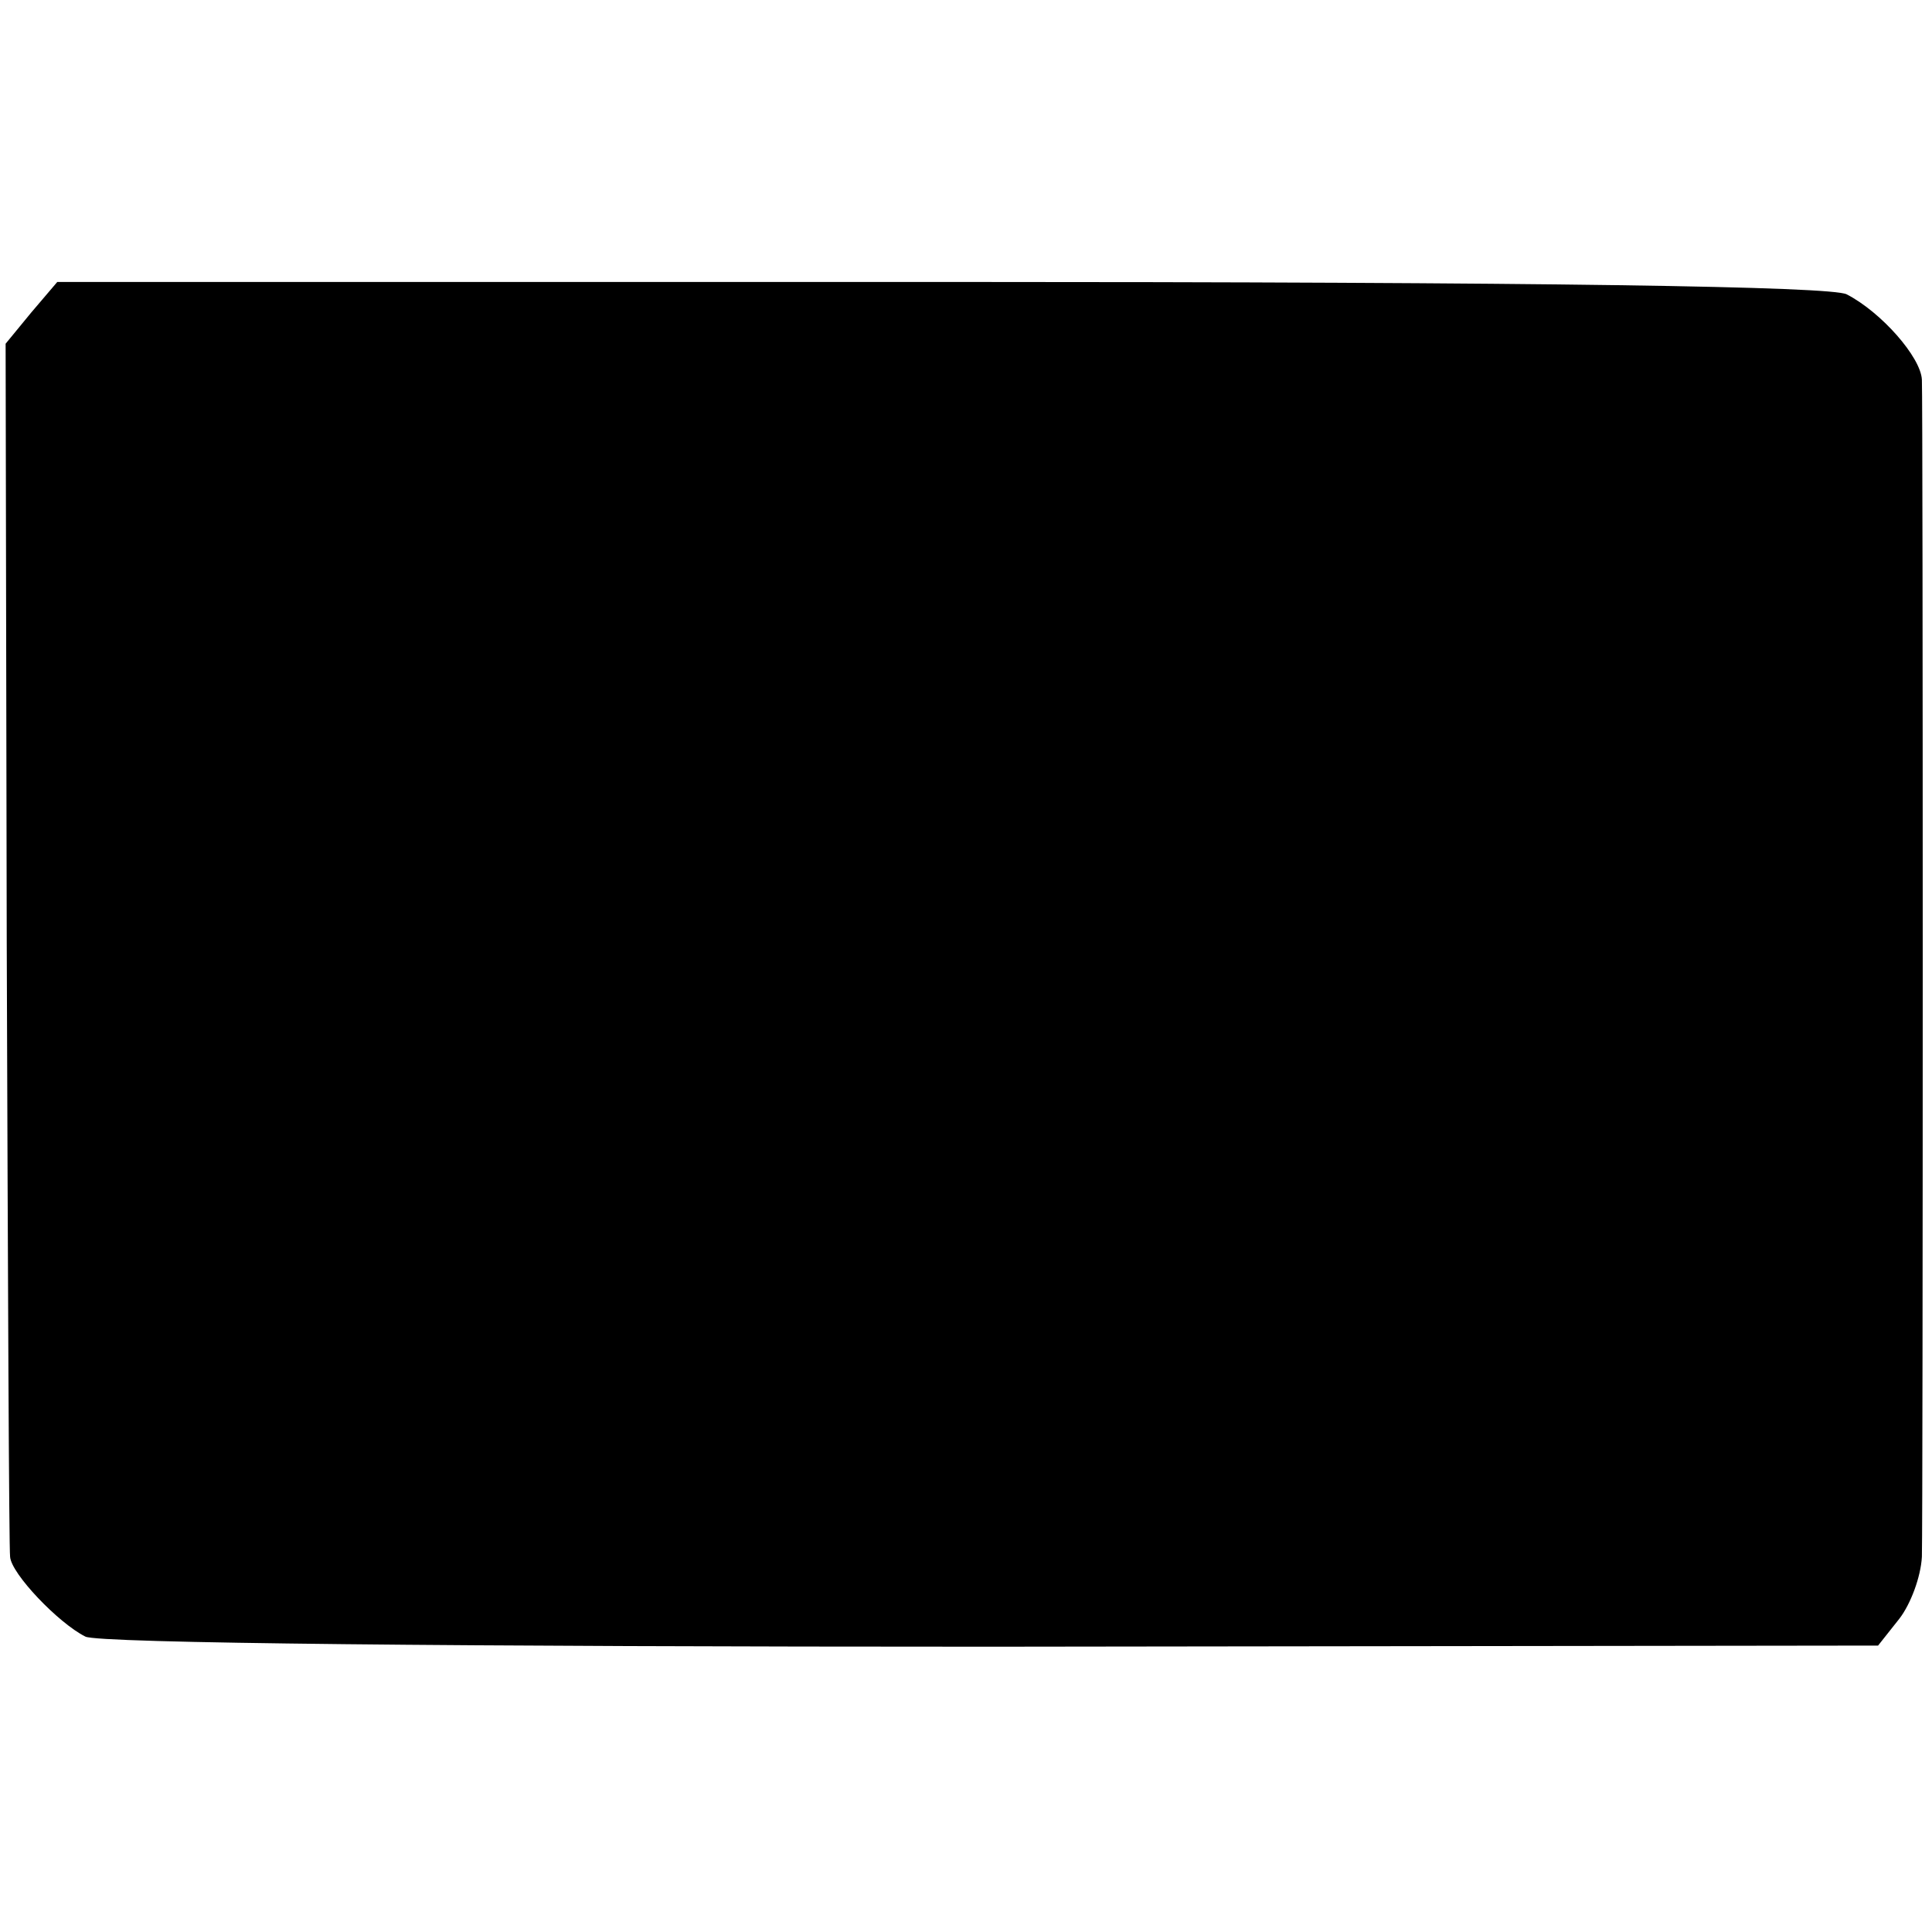
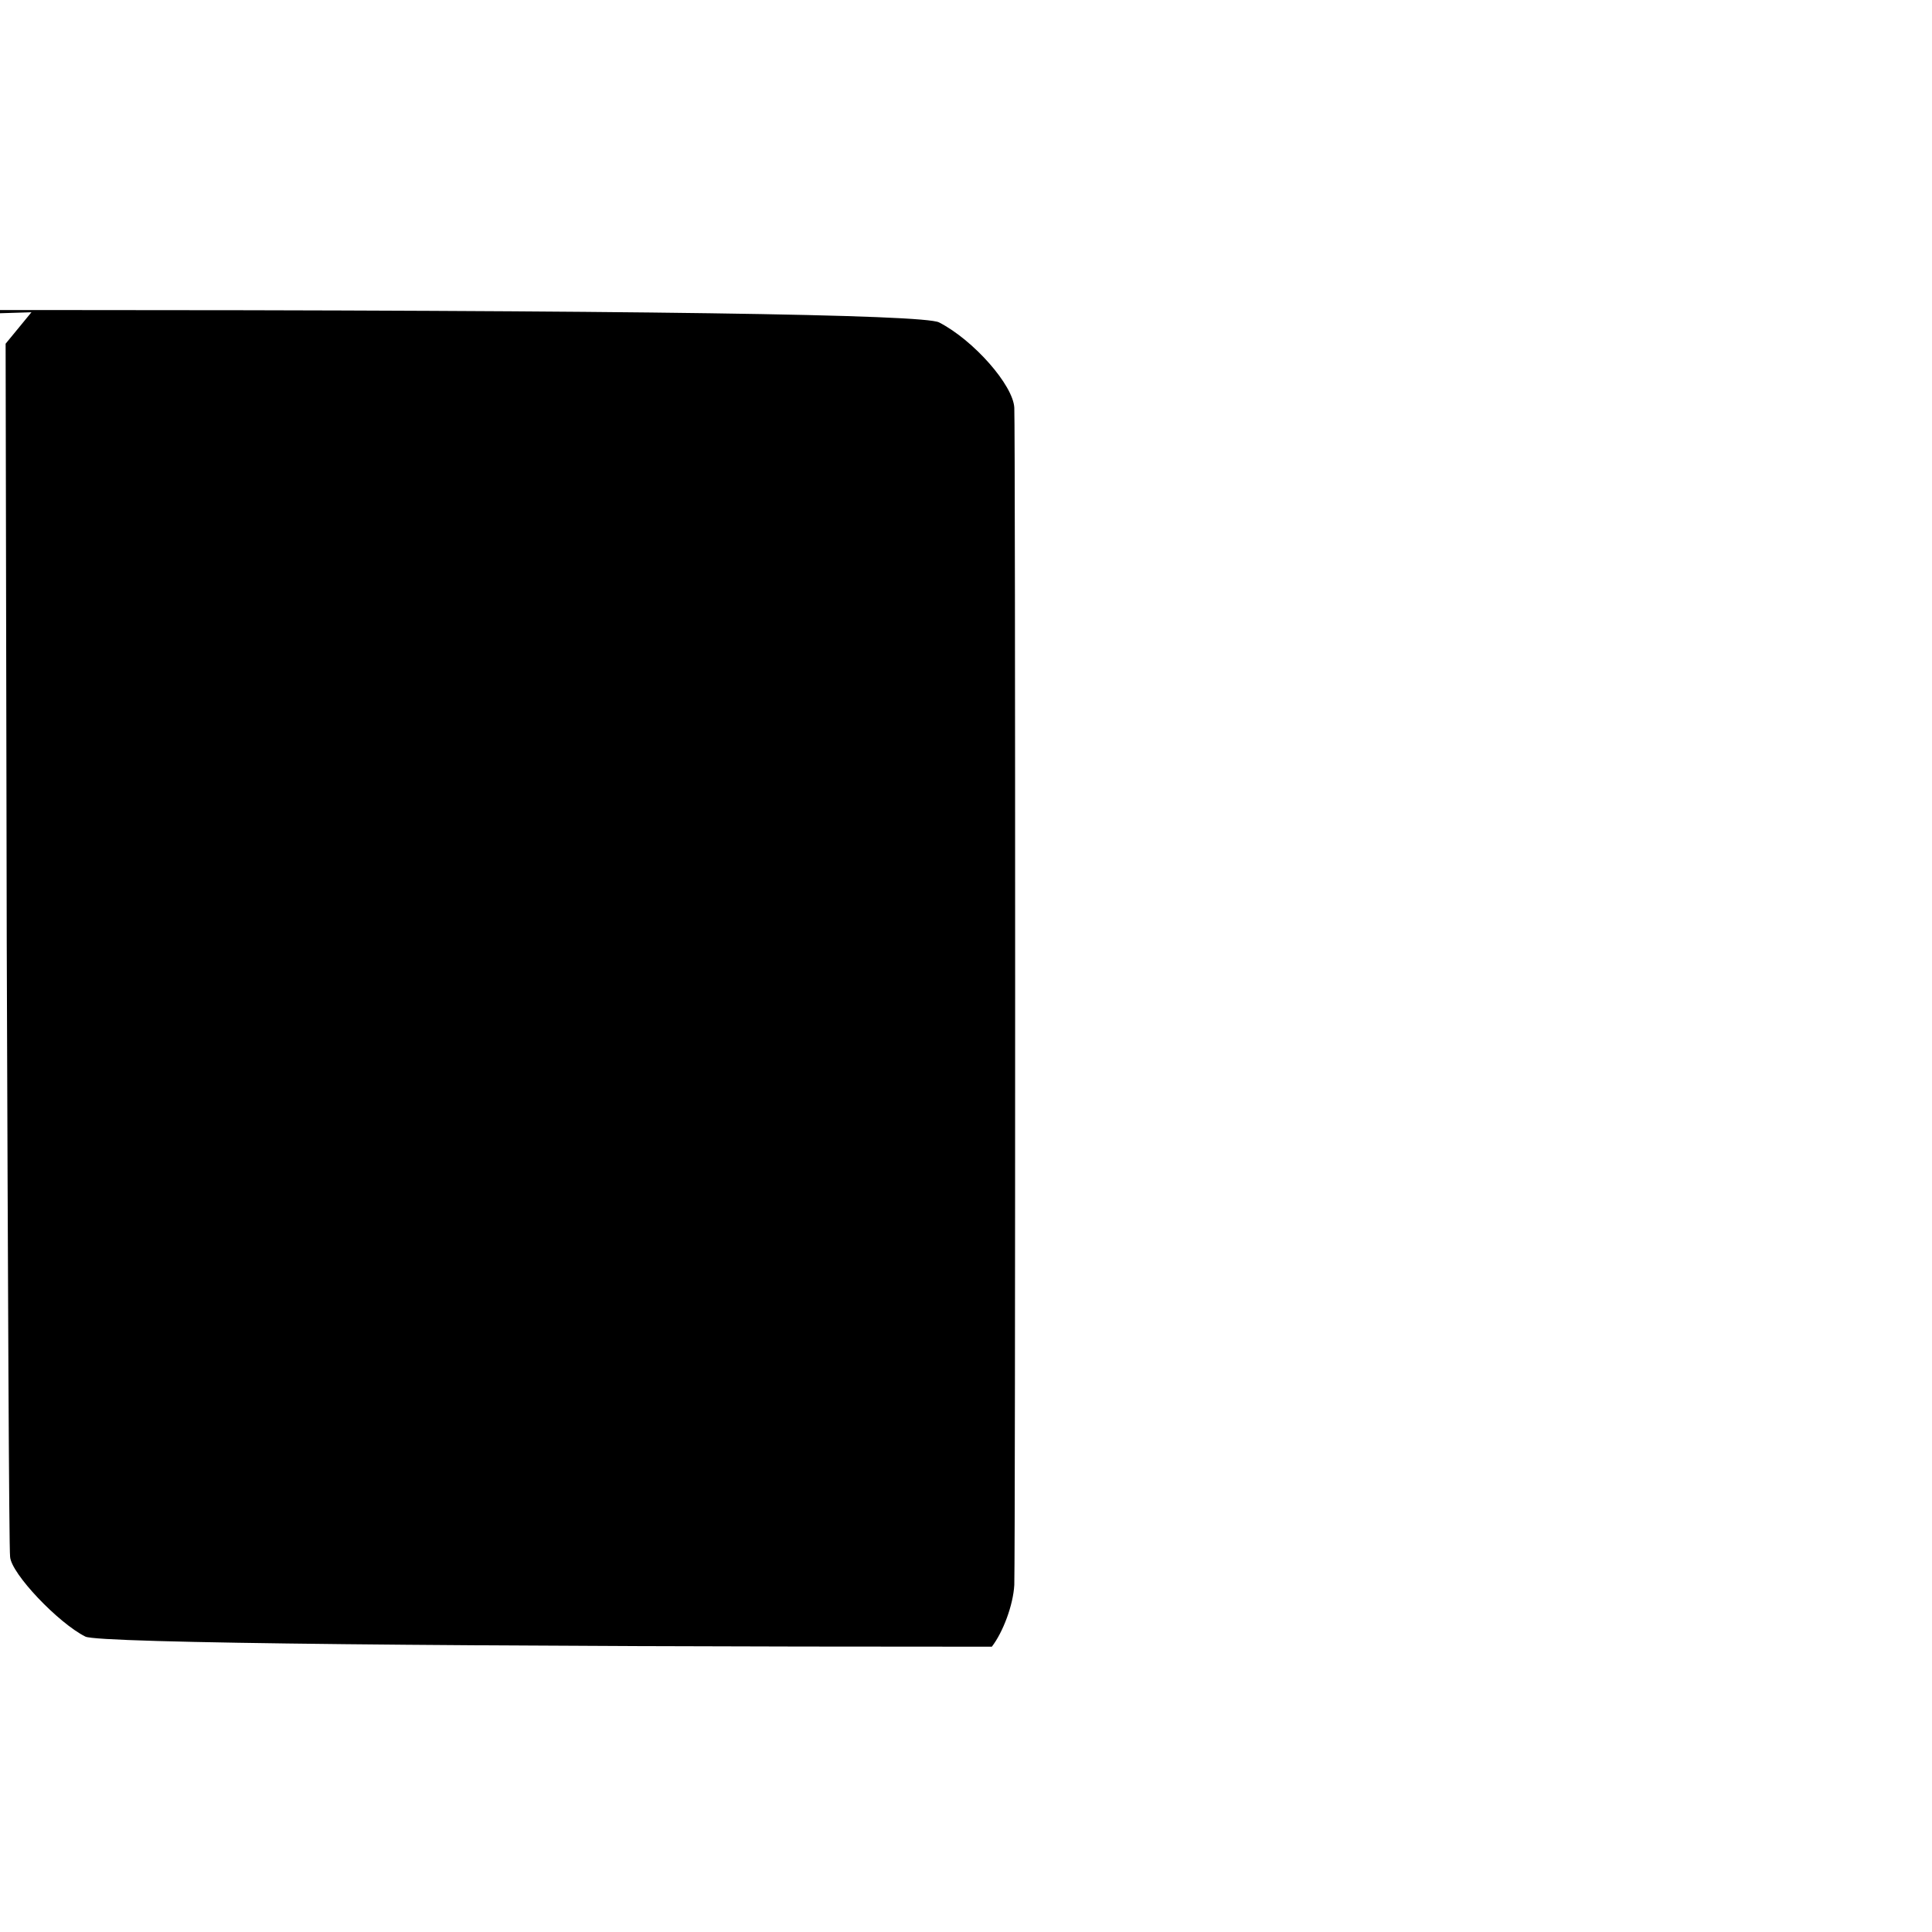
<svg xmlns="http://www.w3.org/2000/svg" version="1.0" width="172pt" height="172pt" viewBox="0 0 172 172" preserveAspectRatio="xMidYMid meet">
  <g transform="translate(0,172) scale(0.1,-0.1)" fill="#000000" stroke="none">
-     <path d="M28 1442 l-23 -28 1 -534 c1 -294 2 -540 3 -546 1 -15 43 -59 67 -71 11 -6 334 -9 807 -9 l789 1 19 24 c10 13 19 37 20 55 1 43 1 1027 0 1048 -1 20 -36 60 -67 76 -14 7 -262 11 -807 11 l-786 0 -23 -27z" />
+     <path d="M28 1442 l-23 -28 1 -534 c1 -294 2 -540 3 -546 1 -15 43 -59 67 -71 11 -6 334 -9 807 -9 c10 13 19 37 20 55 1 43 1 1027 0 1048 -1 20 -36 60 -67 76 -14 7 -262 11 -807 11 l-786 0 -23 -27z" />
  </g>
</svg>